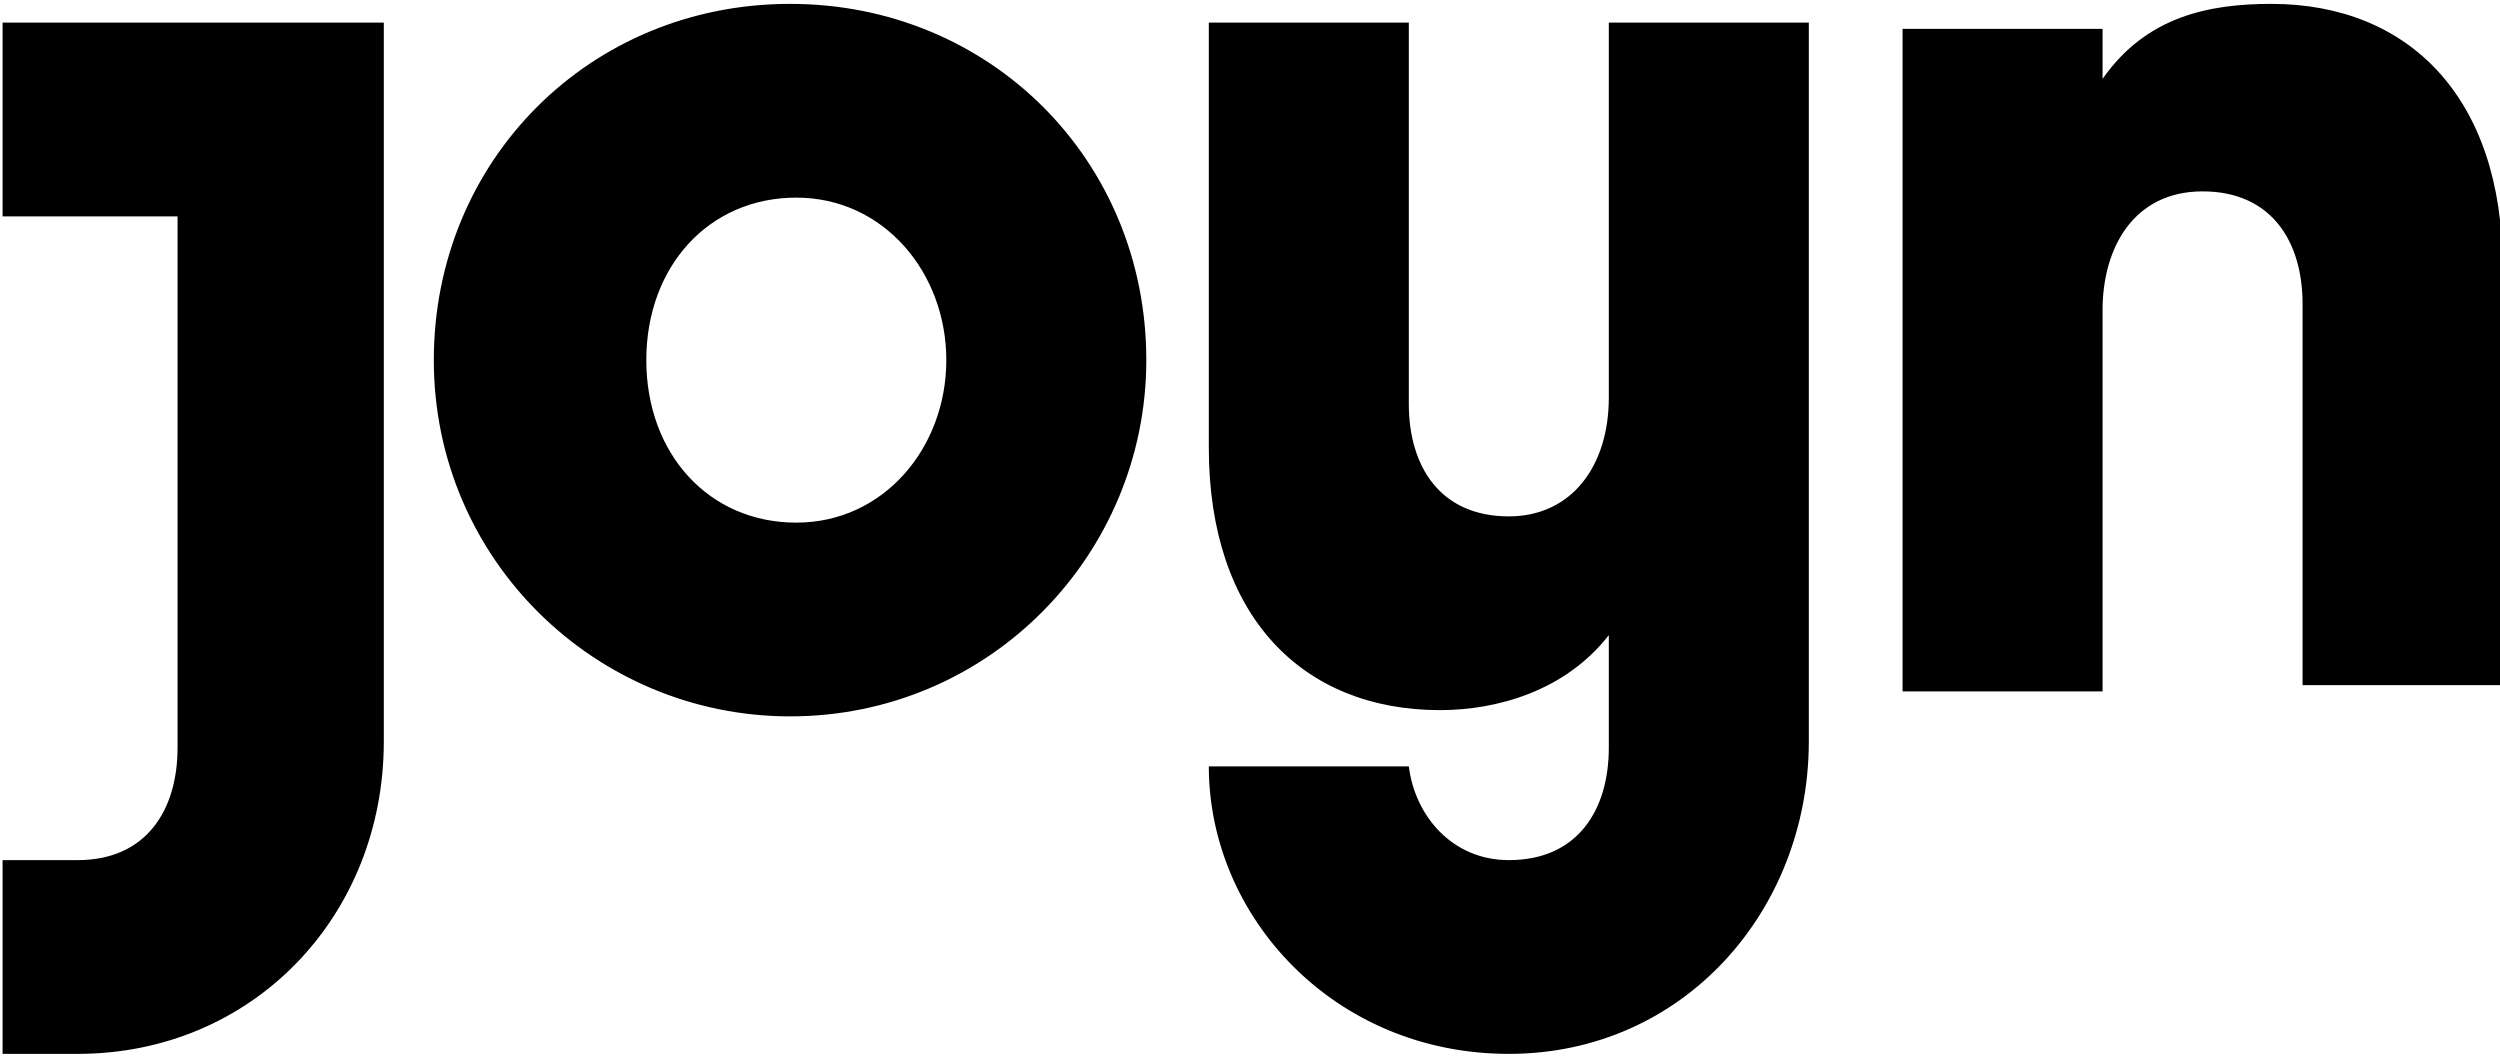
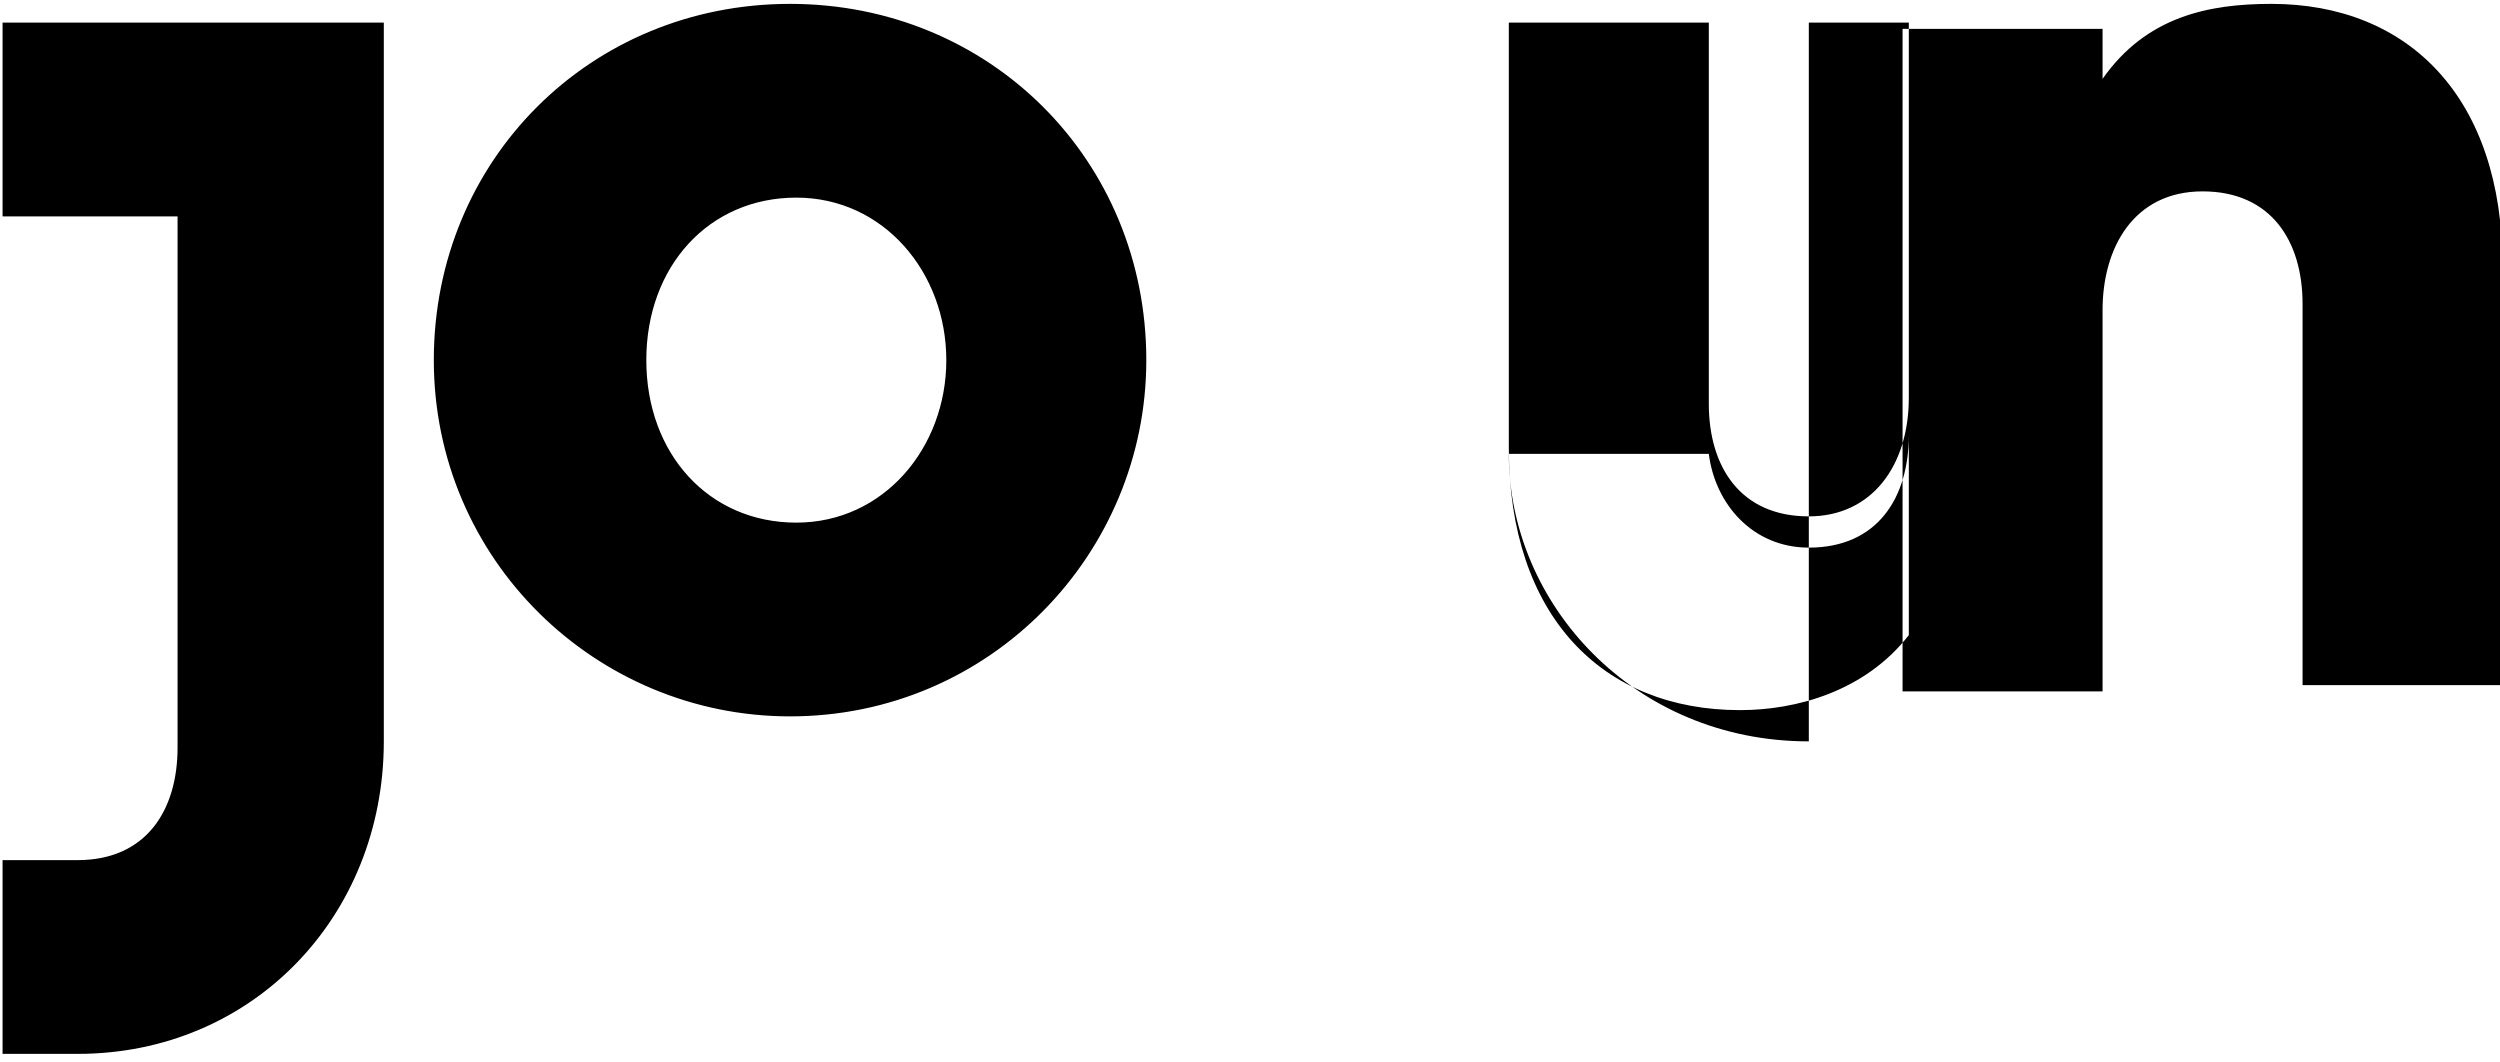
<svg xmlns="http://www.w3.org/2000/svg" version="1.1" id="Warstwa_1" x="0px" y="0px" width="40px" height="17px" viewBox="0 0 40 17" style="enable-background:new 0 0 40 17;" xml:space="preserve">
  <style type="text/css">
	.st0{fill-rule:evenodd;clip-rule:evenodd;}
</style>
  <g transform="translate(.841 1.262)">
-     <path class="st0" d="M14.3,4.5c0-1.4-1-2.6-2.4-2.6c-1.4,0-2.4,1.1-2.4,2.6s1,2.6,2.4,2.6S14.3,5.9,14.3,4.5z M17.5,4.5   c0,3.1-2.5,5.7-5.7,5.7c-3.1,0-5.7-2.5-5.7-5.7s2.5-5.7,5.7-5.7C15-1.2,17.5,1.3,17.5,4.5z M-0.8-0.9v3.1h2.8v8.5   c0,1-0.5,1.8-1.6,1.8h-1.2v3.1h1.2c2.8,0,4.9-2.2,4.9-5V-0.9H-0.8z M35.5-1.2c-1,0-2,0.2-2.7,1.2v-0.8h-3.2V9.8h3.2V3.7   c0-1,0.5-1.9,1.6-1.9c1.1,0,1.6,0.8,1.6,1.8v6.1h3.2V3C39.2,0.3,37.7-1.2,35.5-1.2L35.5-1.2z M24.9-0.9h3.2v11.5c0,2.7-2,5-4.8,5   c-2.8,0-4.8-2.2-4.8-4.6h3.2c0.1,0.8,0.7,1.5,1.6,1.5c1.1,0,1.6-0.8,1.6-1.8V8.9c-0.7,0.9-1.8,1.2-2.7,1.2c-2.2,0-3.7-1.5-3.7-4.2   v-6.8h3.2v6.1c0,1,0.5,1.8,1.6,1.8c1,0,1.6-0.8,1.6-1.9V-0.9L24.9-0.9z" />
+     <path class="st0" d="M14.3,4.5c0-1.4-1-2.6-2.4-2.6c-1.4,0-2.4,1.1-2.4,2.6s1,2.6,2.4,2.6S14.3,5.9,14.3,4.5z M17.5,4.5   c0,3.1-2.5,5.7-5.7,5.7c-3.1,0-5.7-2.5-5.7-5.7s2.5-5.7,5.7-5.7C15-1.2,17.5,1.3,17.5,4.5z M-0.8-0.9v3.1h2.8v8.5   c0,1-0.5,1.8-1.6,1.8h-1.2v3.1h1.2c2.8,0,4.9-2.2,4.9-5V-0.9H-0.8z M35.5-1.2c-1,0-2,0.2-2.7,1.2v-0.8h-3.2V9.8h3.2V3.7   c0-1,0.5-1.9,1.6-1.9c1.1,0,1.6,0.8,1.6,1.8v6.1h3.2V3C39.2,0.3,37.7-1.2,35.5-1.2L35.5-1.2z M24.9-0.9h3.2v11.5c-2.8,0-4.8-2.2-4.8-4.6h3.2c0.1,0.8,0.7,1.5,1.6,1.5c1.1,0,1.6-0.8,1.6-1.8V8.9c-0.7,0.9-1.8,1.2-2.7,1.2c-2.2,0-3.7-1.5-3.7-4.2   v-6.8h3.2v6.1c0,1,0.5,1.8,1.6,1.8c1,0,1.6-0.8,1.6-1.9V-0.9L24.9-0.9z" />
  </g>
</svg>